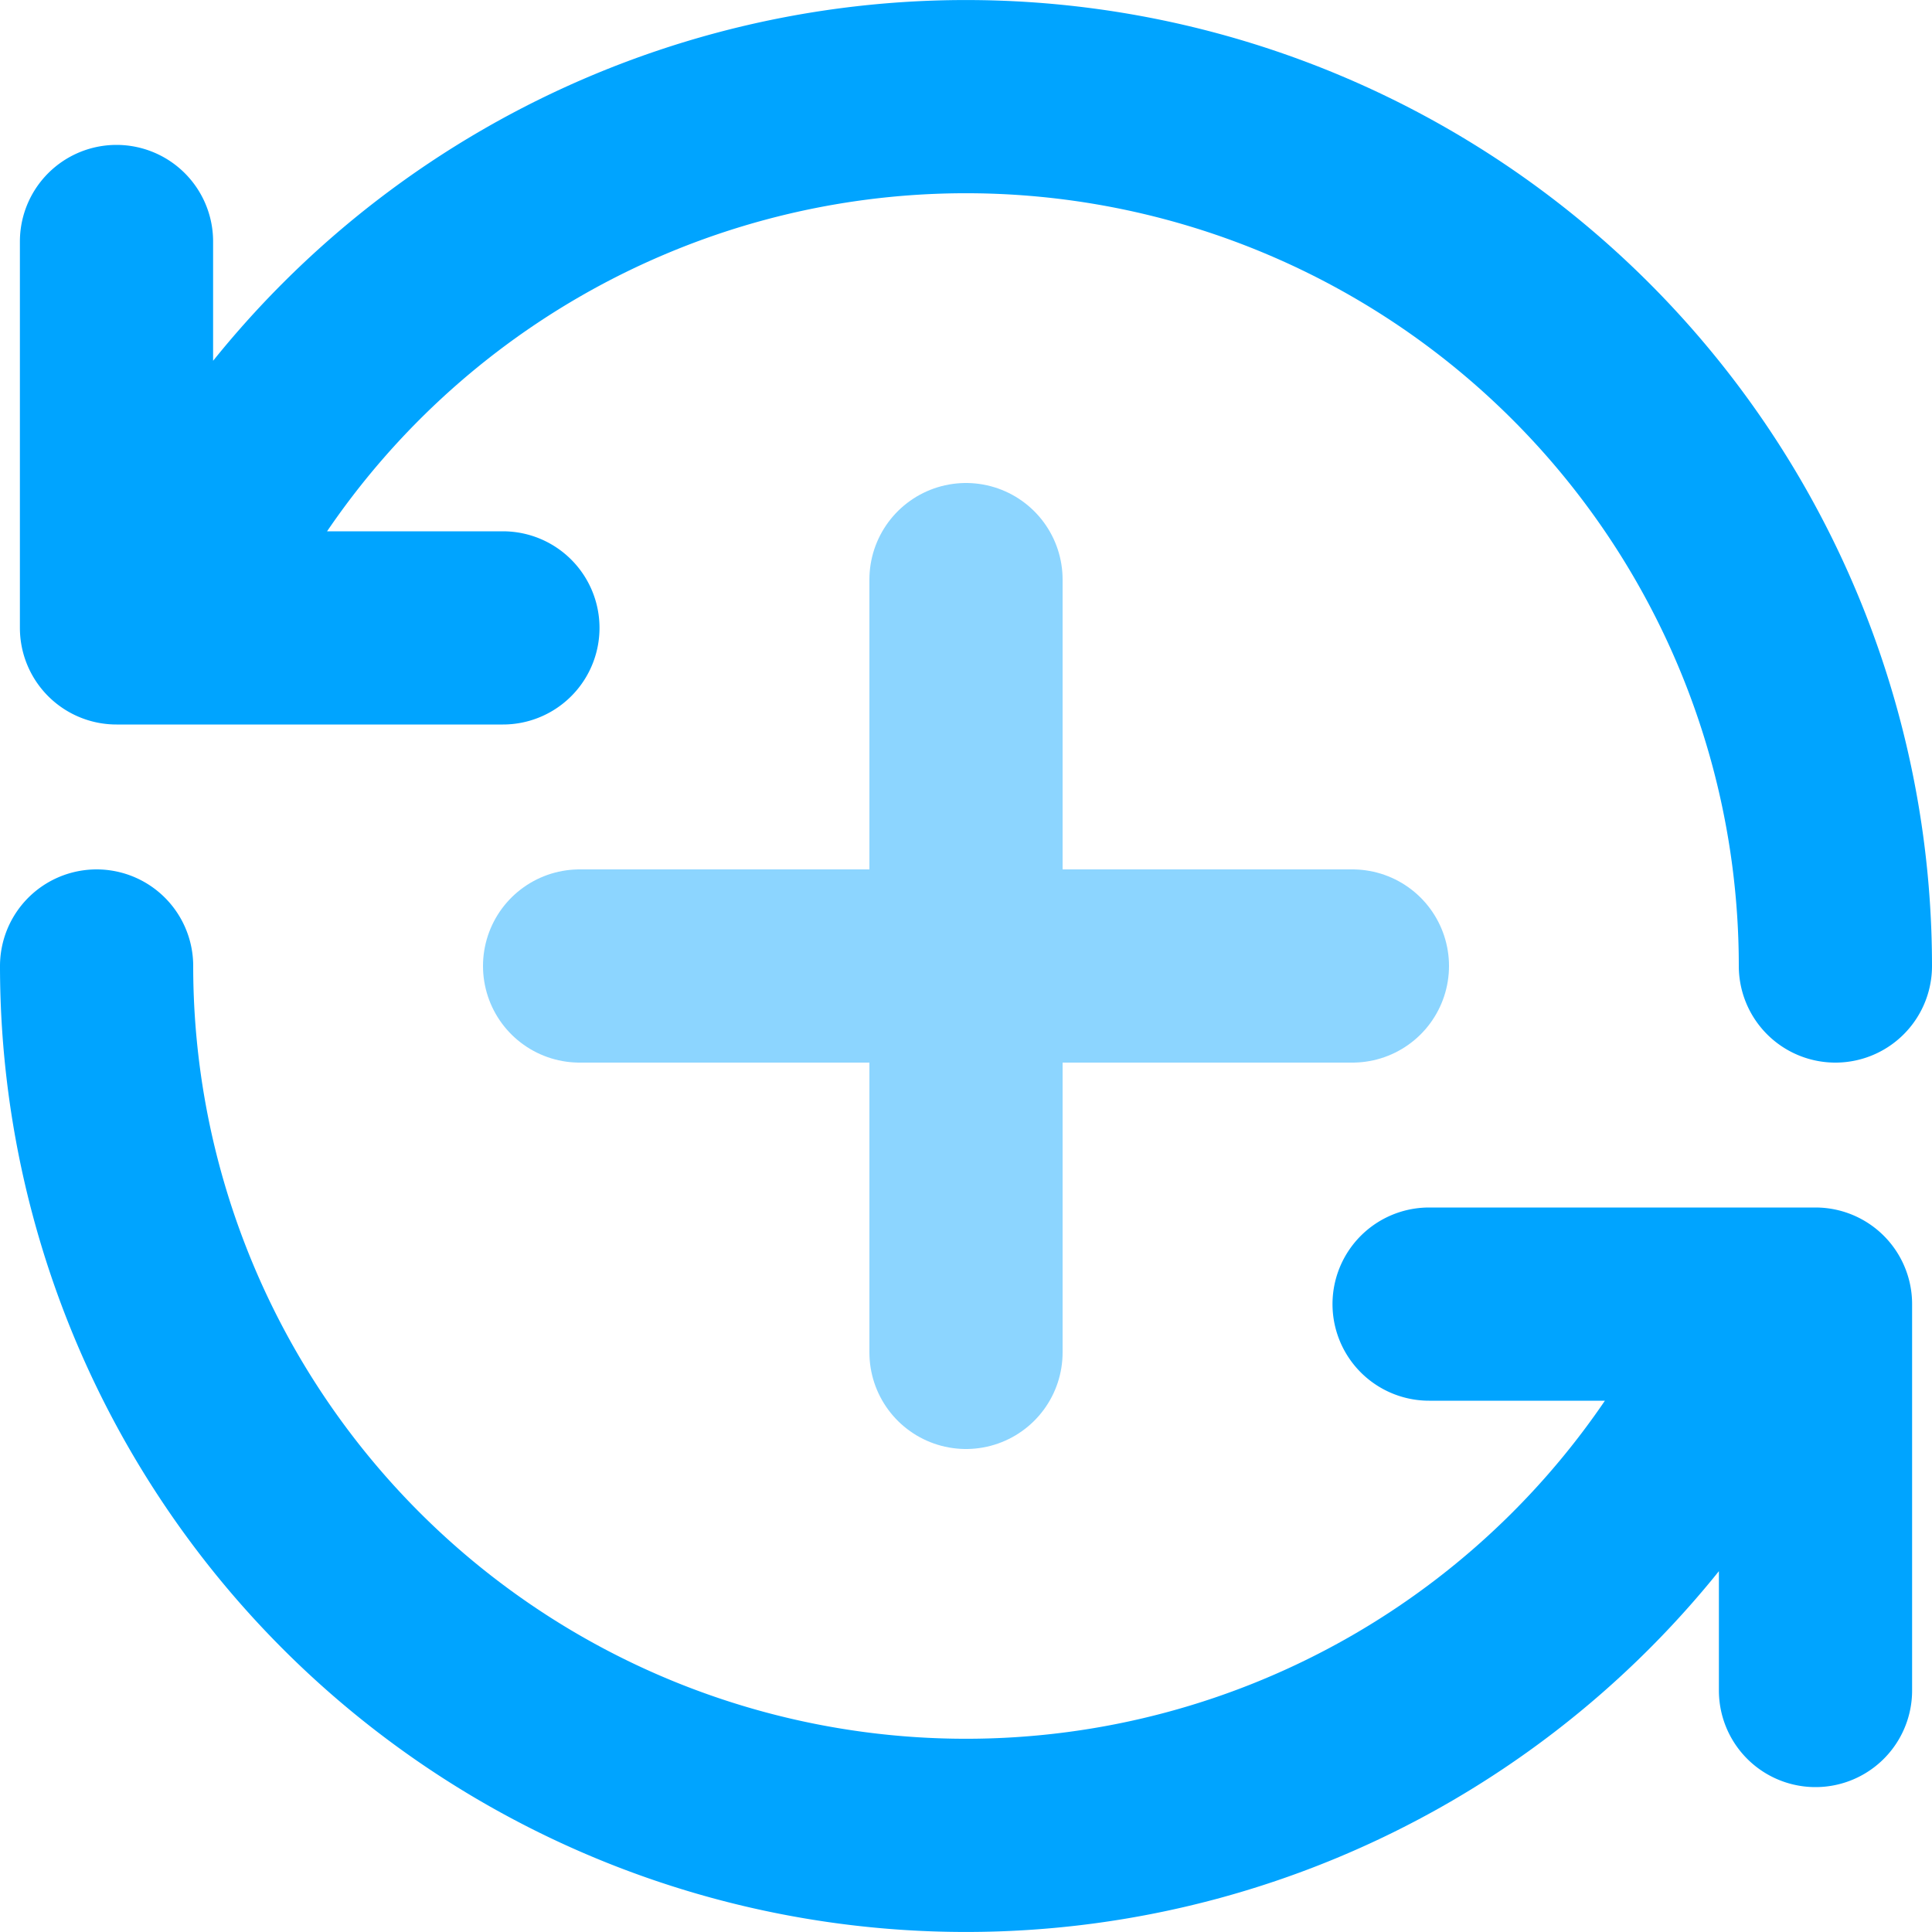
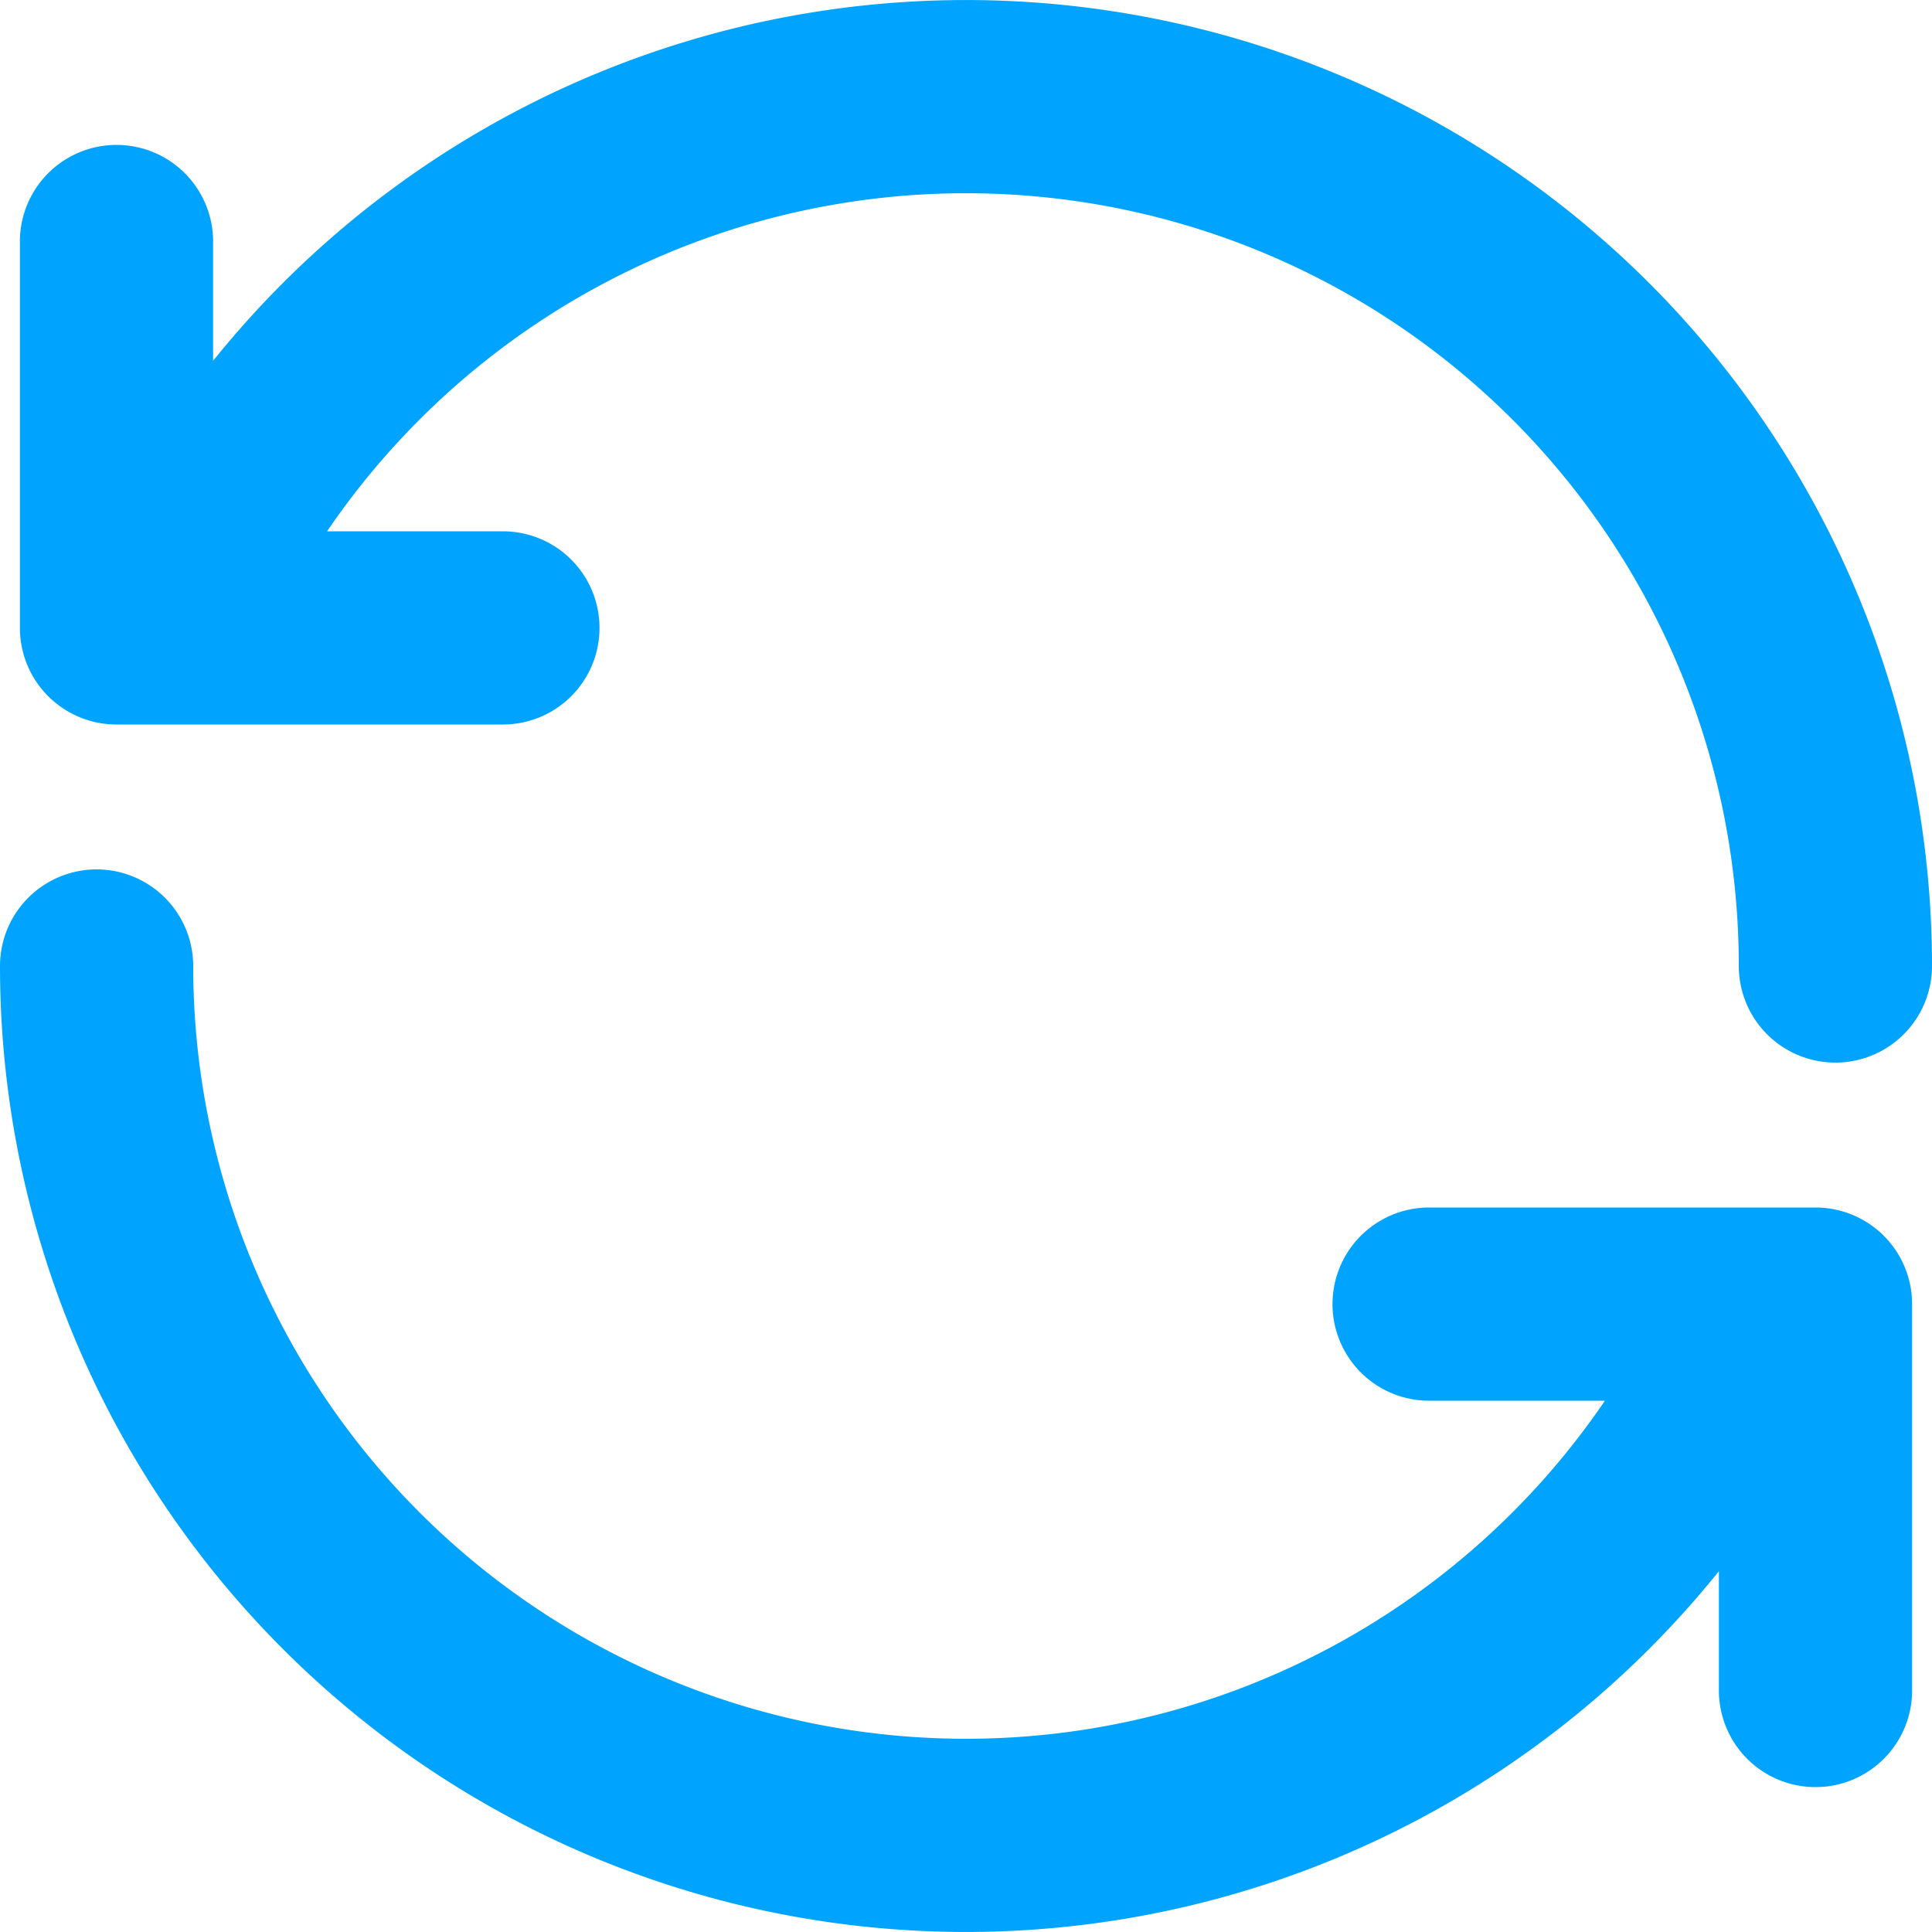
<svg xmlns="http://www.w3.org/2000/svg" viewBox="0 0 10 10" stroke="#00a4ff" fill="none" stroke-linecap="round" stroke-linejoin="round">
  <path d="M.5 5a4.5 4.5 0 0 0 8.397 2.25m.5 1.5v-2h-2M9.5 5a4.5 4.5 0 0 0-8.397-2.25m-.5-1.5v2h2" />
-   <path d="M5 3v4M3 5h4" stroke="#8cd5ff" />
</svg>